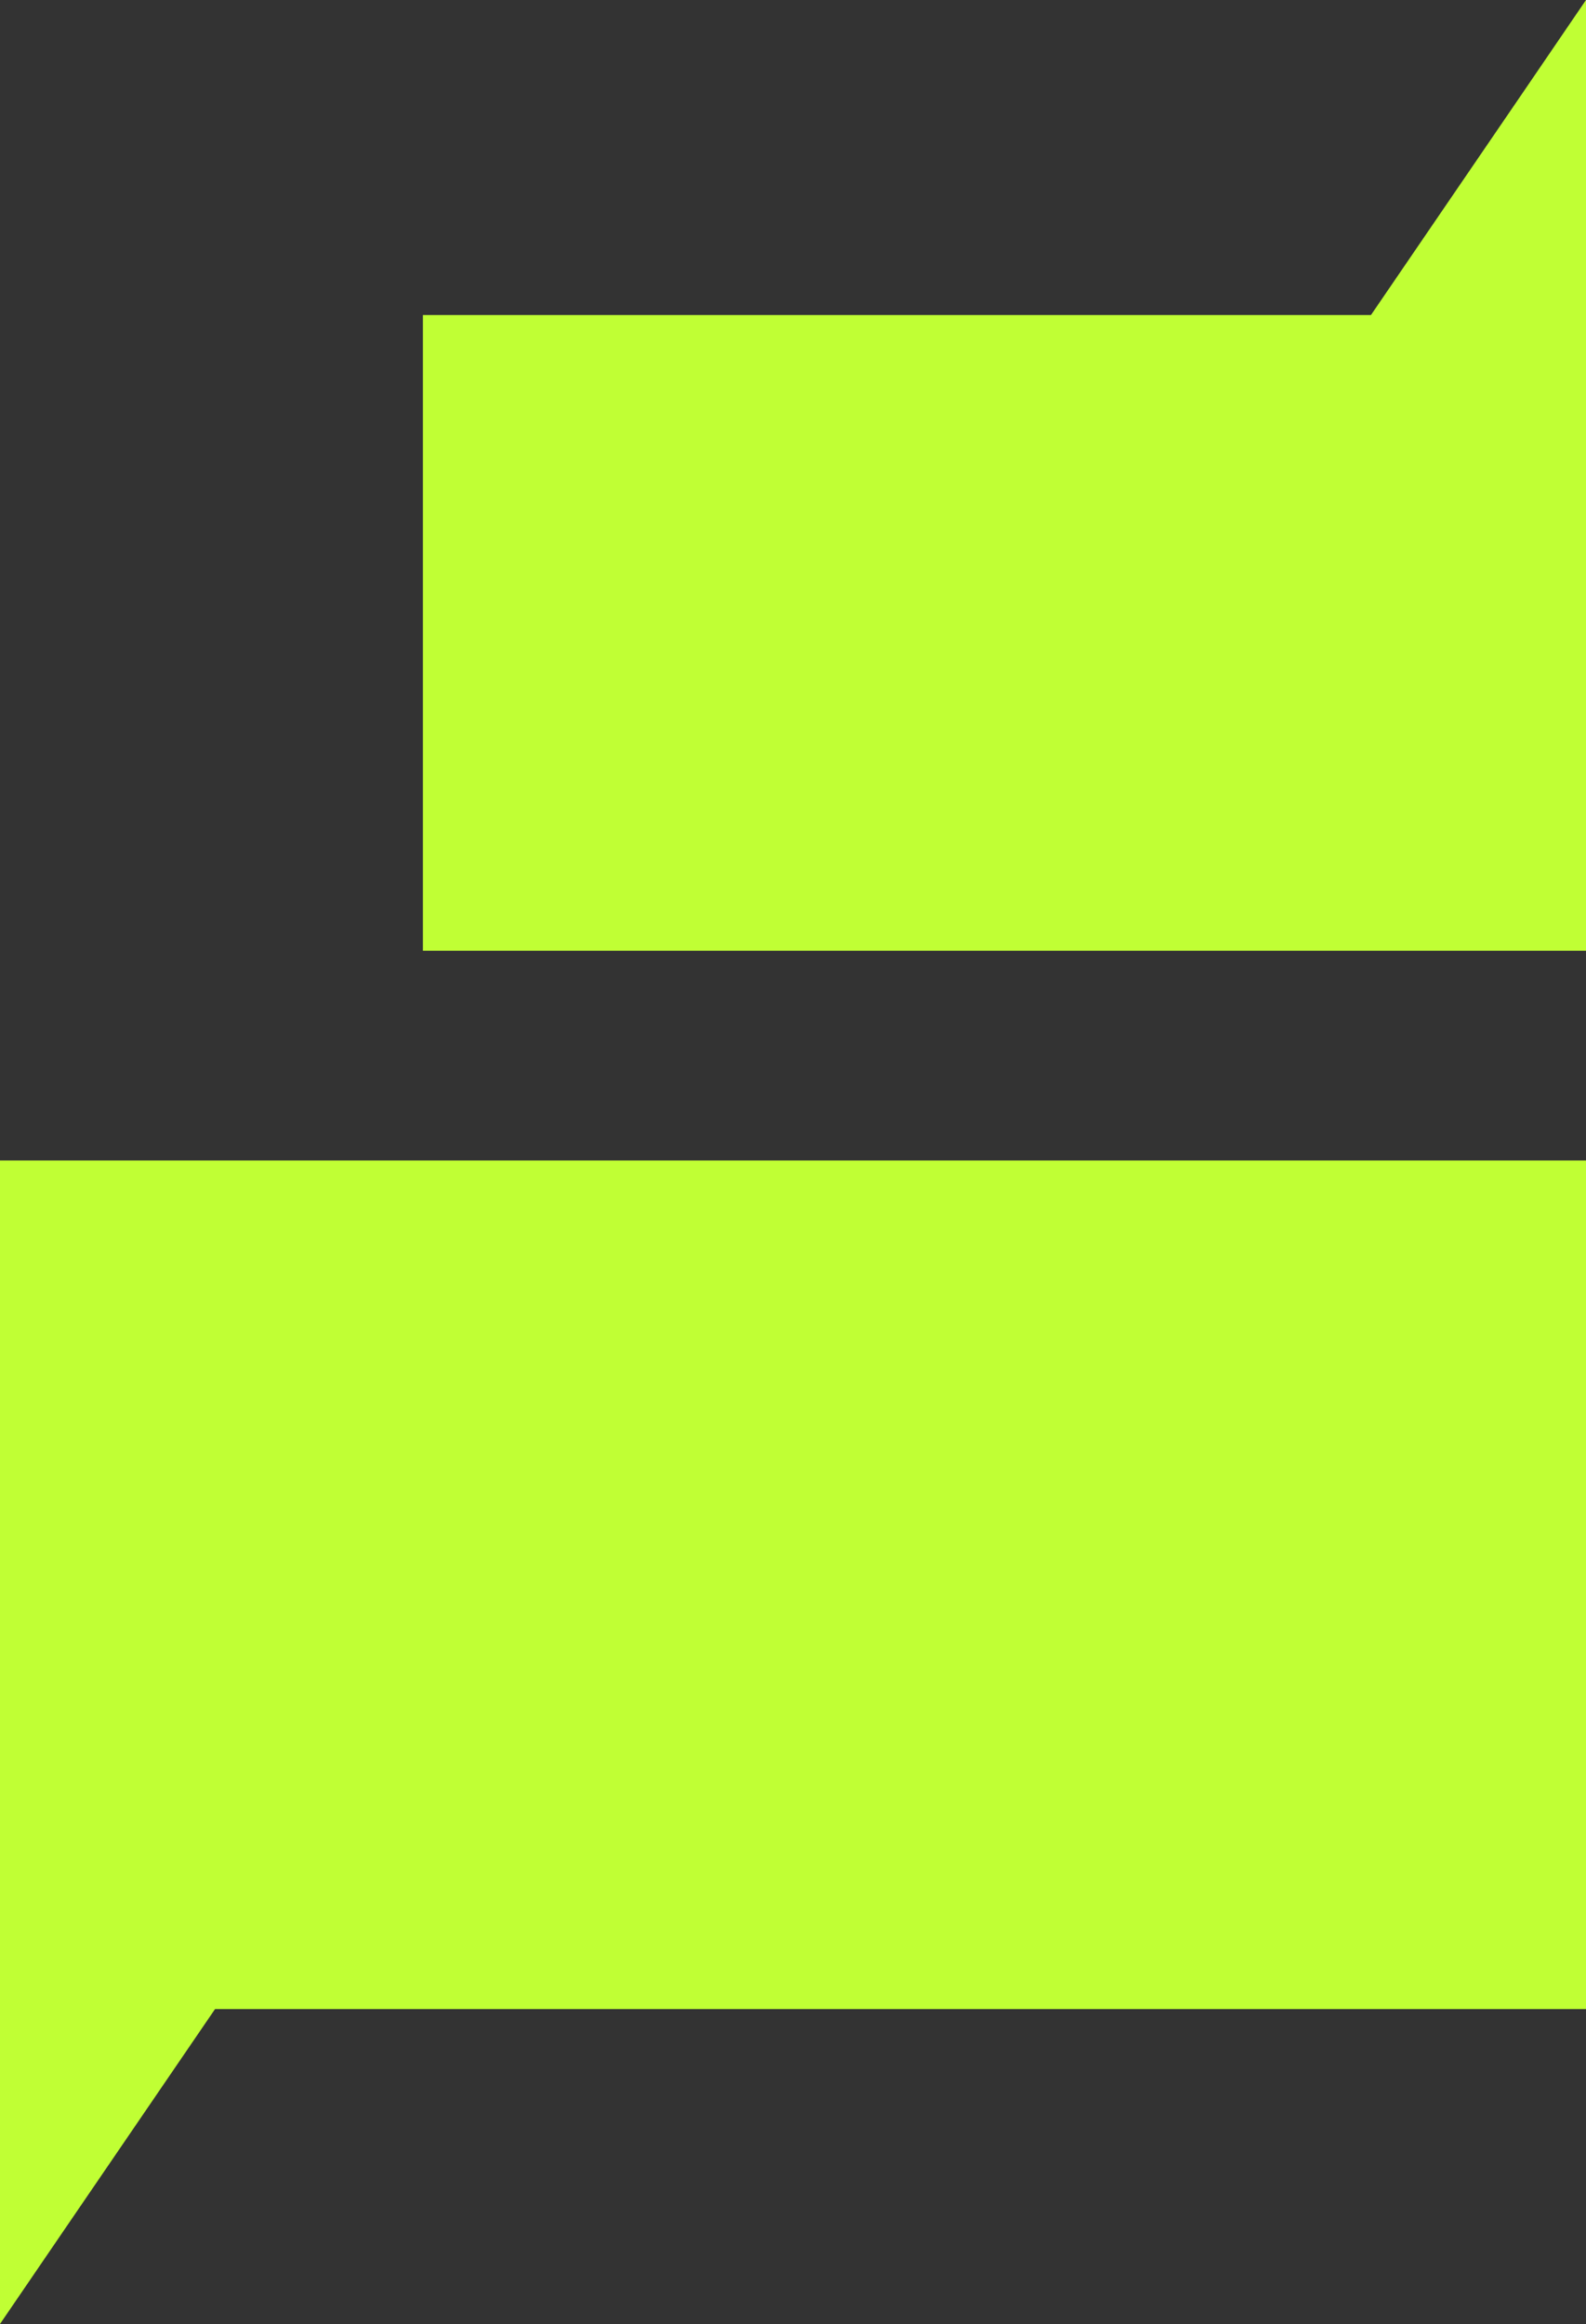
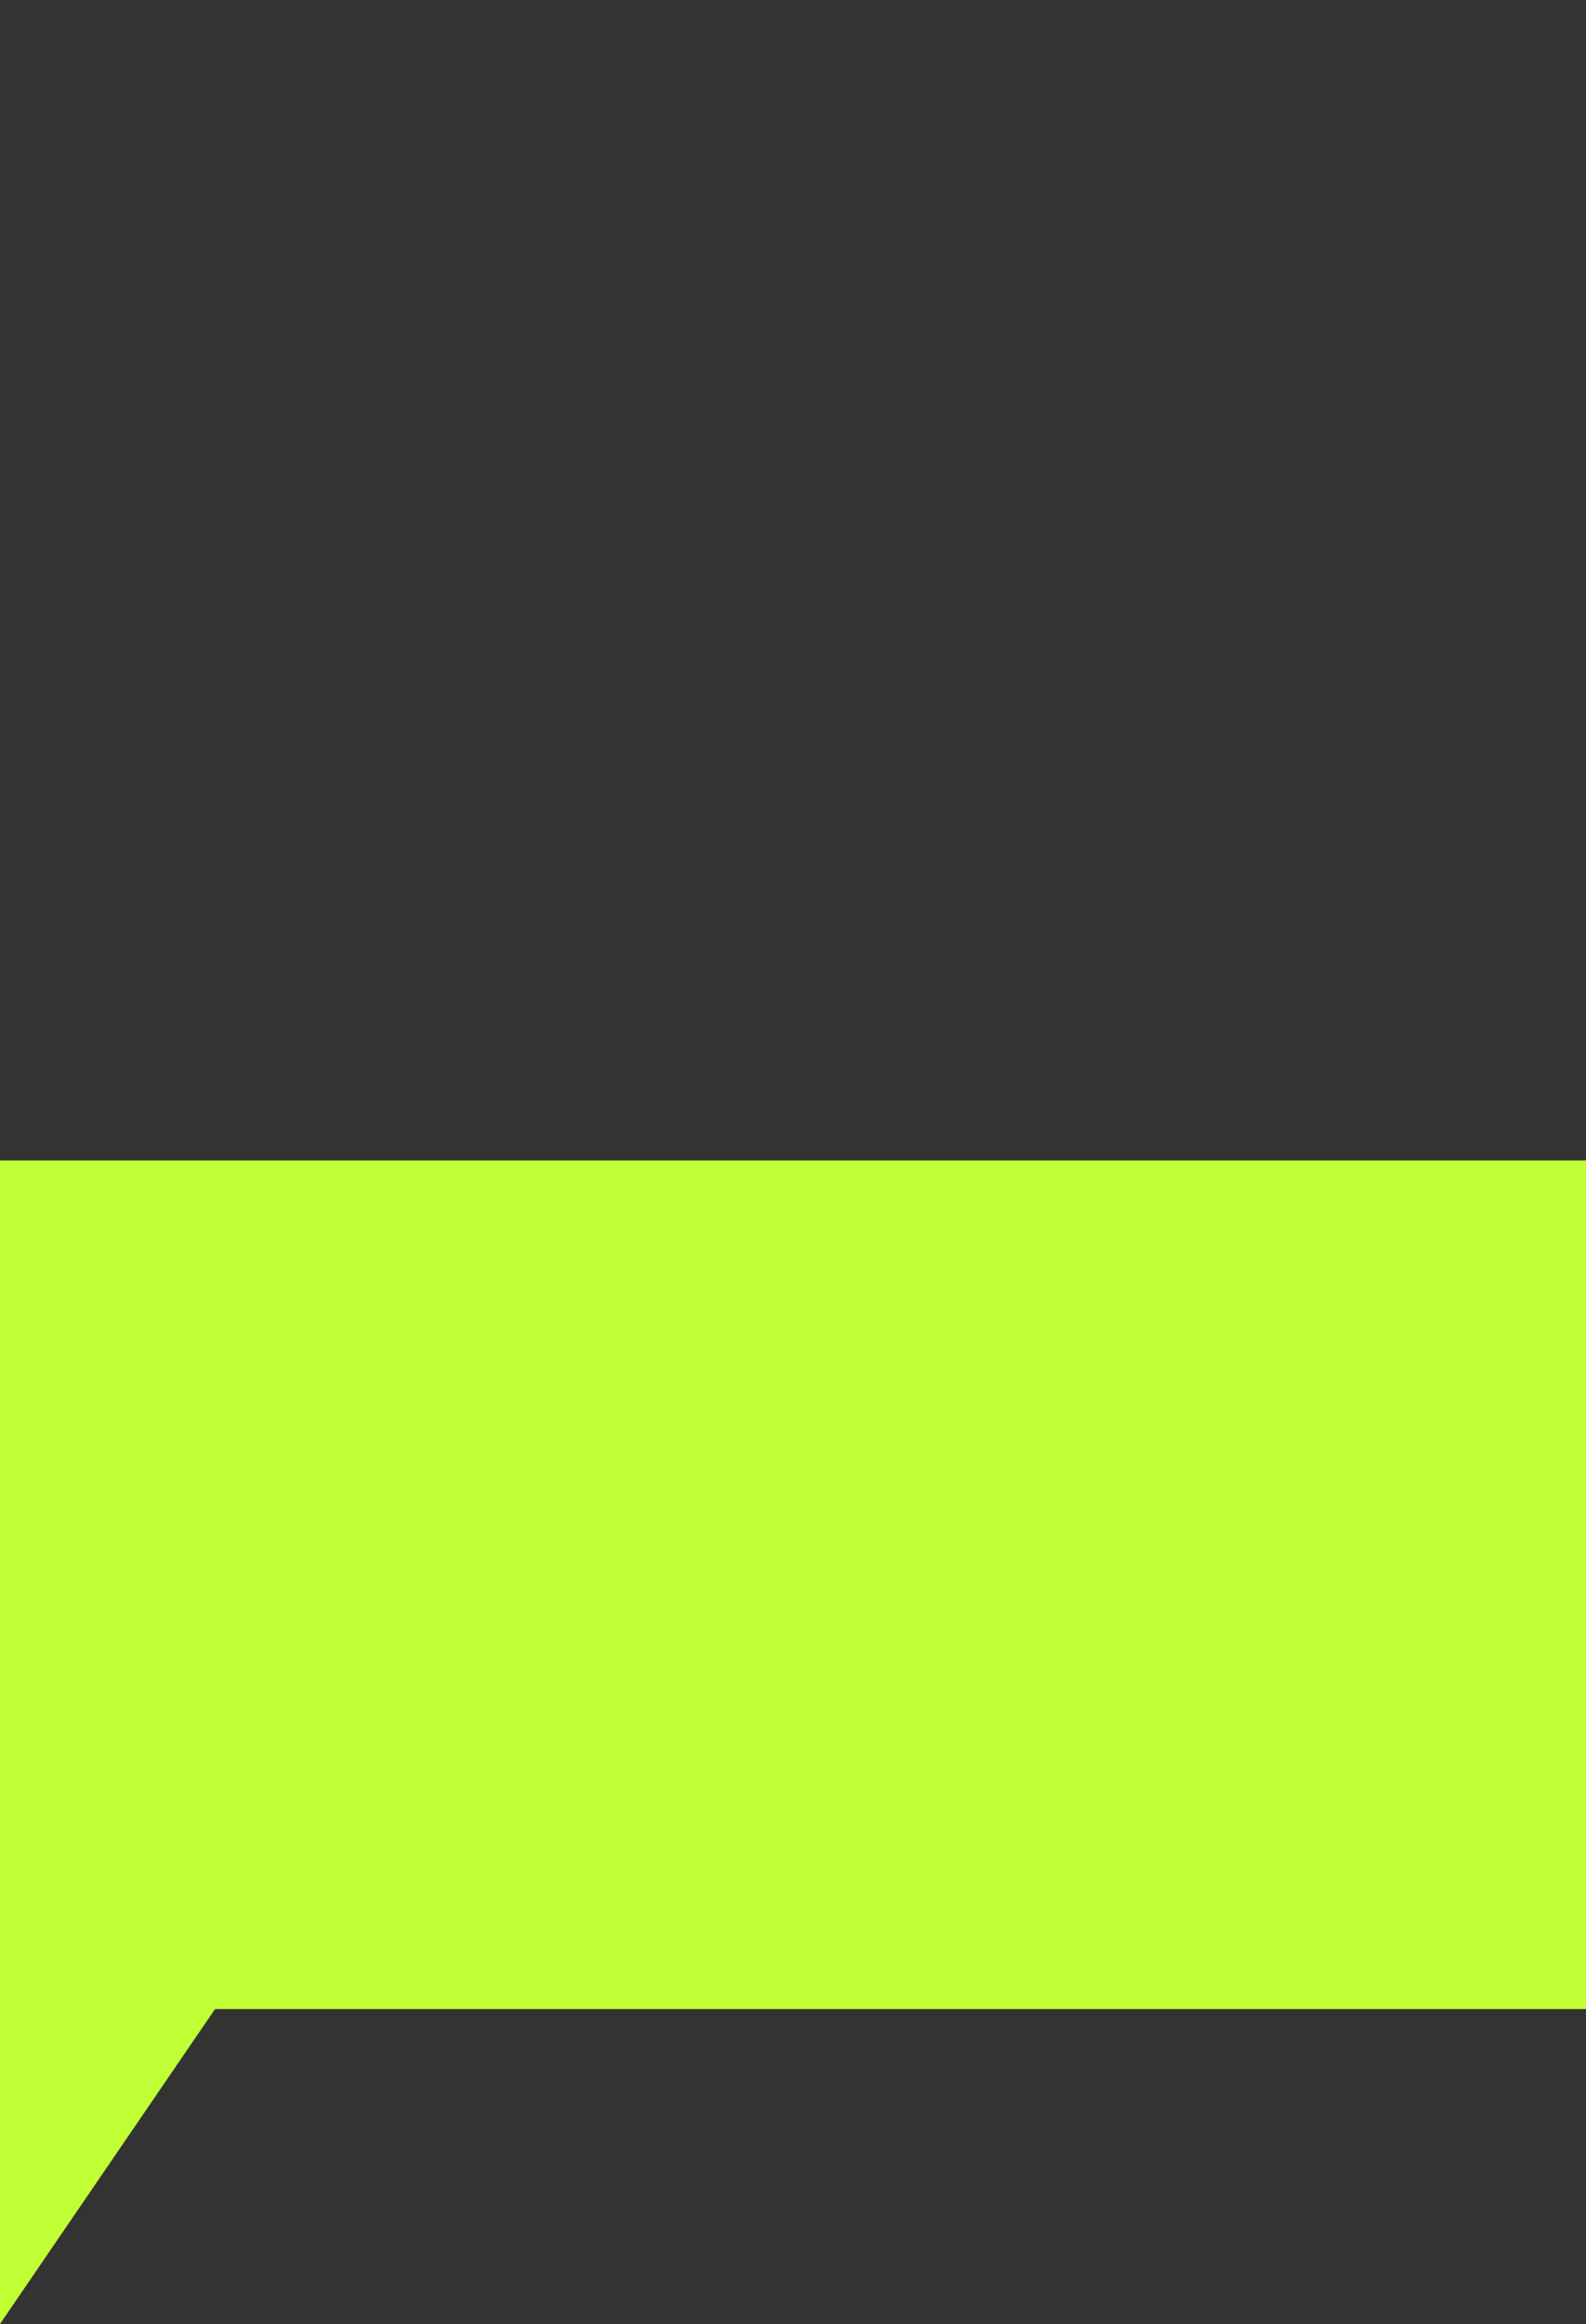
<svg xmlns="http://www.w3.org/2000/svg" viewBox="0 0 141.16 206.77">
  <rect x="0" y="0" width="141.16" height="206.77" fill="#333333" stroke="none" />
  <defs>
    <style>.cls-1{fill:#c0ff34;}</style>
  </defs>
  <g id="Layer_2" data-name="Layer 2">
    <g id="Layer_1-2" data-name="Layer 1">
      <polygon class="cls-1" points="141.16 103.25 141.16 178.75 19.14 178.75 12.78 188.06 6.35 197.47 0 206.77 0 103.25 141.16 103.25" />
-       <polygon class="cls-1" points="141.16 0 141.16 84.59 37.64 84.59 37.64 28.03 122.02 28.03 128.38 18.72 134.81 9.31 141.16 0" />
    </g>
  </g>
</svg>